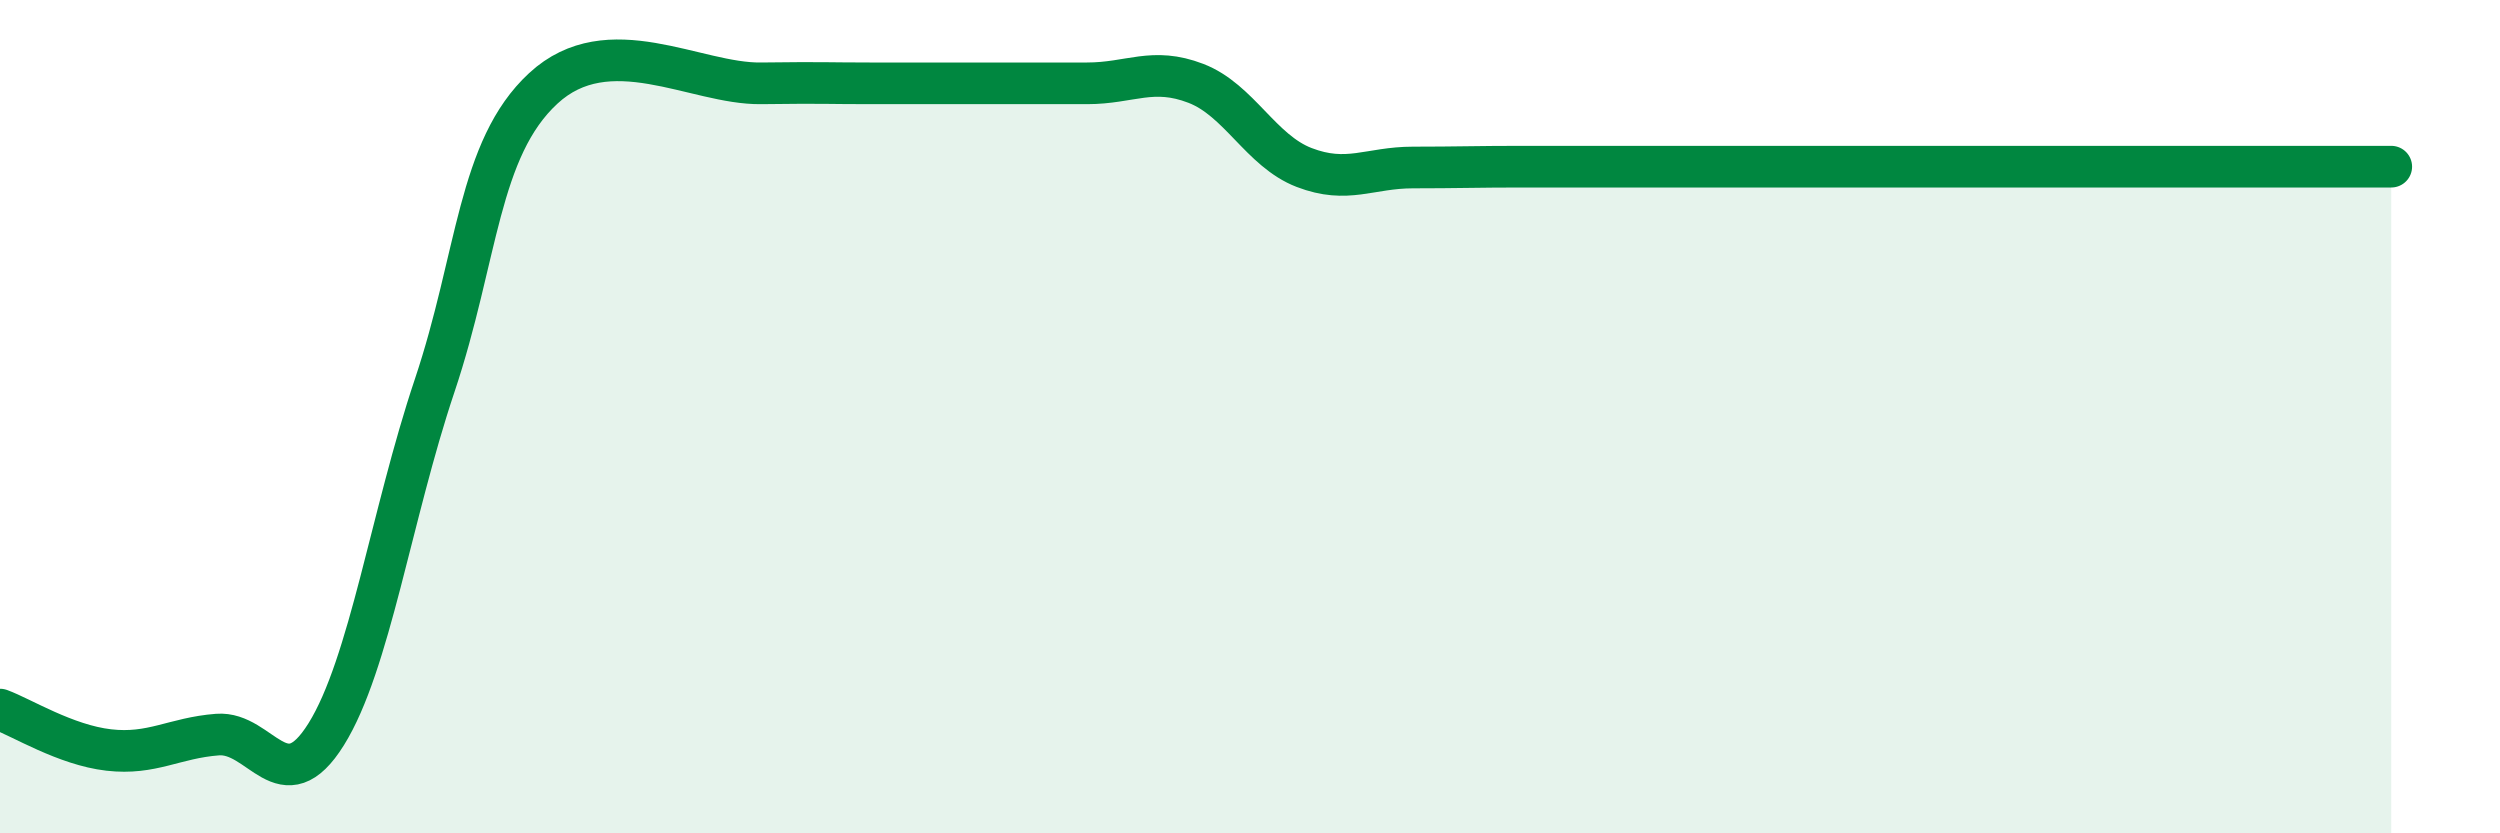
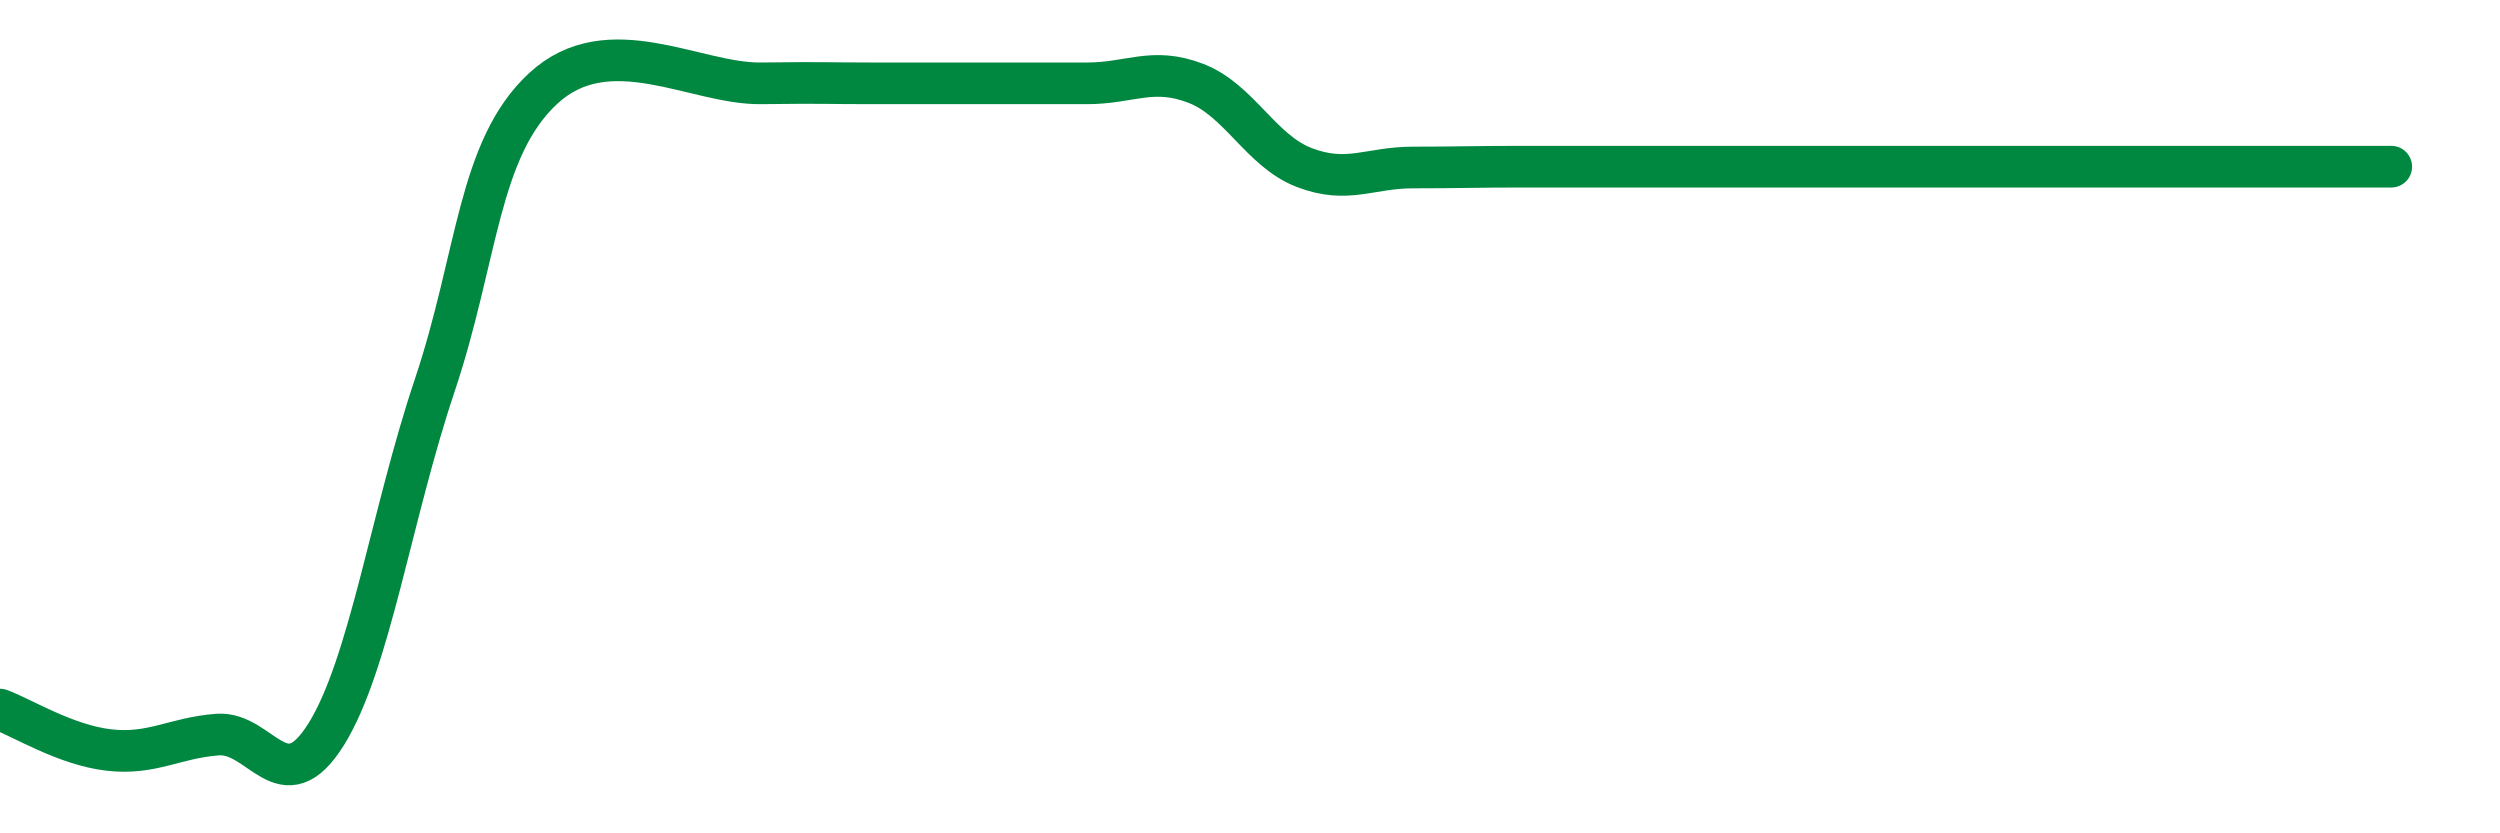
<svg xmlns="http://www.w3.org/2000/svg" width="60" height="20" viewBox="0 0 60 20">
-   <path d="M 0,17.03 C 0.52,17.22 1.57,17.88 2.61,18 C 3.65,18.12 4.18,17.71 5.22,17.63 C 6.26,17.55 6.79,19.29 7.83,17.62 C 8.87,15.95 9.39,12.36 10.43,9.26 C 11.47,6.16 11.47,3.57 13.04,2.12 C 14.61,0.67 16.69,2.02 18.26,2 C 19.83,1.98 19.83,2 20.87,2 C 21.91,2 22.44,2 23.48,2 C 24.52,2 25.05,2 26.09,2 C 27.13,2 27.66,1.6 28.7,2 C 29.74,2.4 30.26,3.62 31.3,4.02 C 32.34,4.42 32.87,4.02 33.91,4.02 C 34.95,4.02 35.48,4 36.52,4 C 37.56,4 38.09,4 39.13,4 C 40.17,4 40.7,4 41.74,4 C 42.78,4 43.31,4 44.35,4 C 45.39,4 45.92,4 46.96,4 C 48,4 48.53,4 49.57,4 C 50.61,4 51.13,4 52.17,4 C 53.21,4 53.74,4 54.78,4 C 55.82,4 56.87,4 57.39,4L57.39 20L0 20Z" fill="#008740" opacity="0.1" stroke-linecap="round" stroke-linejoin="round" />
-   <path d="M 0,17.03 C 0.52,17.22 1.57,17.88 2.61,18 C 3.65,18.12 4.18,17.71 5.22,17.63 C 6.26,17.55 6.79,19.29 7.83,17.62 C 8.87,15.95 9.39,12.36 10.43,9.26 C 11.47,6.16 11.47,3.57 13.04,2.12 C 14.61,0.67 16.69,2.02 18.26,2 C 19.83,1.98 19.83,2 20.87,2 C 21.91,2 22.44,2 23.48,2 C 24.52,2 25.05,2 26.09,2 C 27.13,2 27.66,1.6 28.7,2 C 29.74,2.4 30.26,3.62 31.3,4.02 C 32.34,4.42 32.87,4.02 33.91,4.02 C 34.95,4.02 35.48,4 36.52,4 C 37.56,4 38.09,4 39.13,4 C 40.17,4 40.7,4 41.74,4 C 42.78,4 43.31,4 44.35,4 C 45.39,4 45.92,4 46.96,4 C 48,4 48.53,4 49.57,4 C 50.61,4 51.13,4 52.17,4 C 53.21,4 53.74,4 54.78,4 C 55.82,4 56.87,4 57.39,4" stroke="#008740" stroke-width="1" fill="none" stroke-linecap="round" stroke-linejoin="round" />
+   <path d="M 0,17.03 C 0.52,17.22 1.57,17.88 2.61,18 C 3.65,18.12 4.18,17.71 5.22,17.63 C 6.26,17.55 6.79,19.29 7.83,17.62 C 8.87,15.95 9.39,12.36 10.43,9.26 C 11.47,6.16 11.47,3.57 13.04,2.12 C 14.61,0.67 16.69,2.02 18.26,2 C 19.83,1.98 19.83,2 20.87,2 C 21.91,2 22.44,2 23.48,2 C 24.52,2 25.05,2 26.09,2 C 27.13,2 27.66,1.6 28.7,2 C 29.74,2.4 30.26,3.62 31.3,4.02 C 32.34,4.42 32.87,4.02 33.91,4.02 C 34.95,4.02 35.48,4 36.52,4 C 37.56,4 38.09,4 39.13,4 C 40.17,4 40.7,4 41.74,4 C 42.78,4 43.31,4 44.35,4 C 45.39,4 45.92,4 46.96,4 C 50.61,4 51.13,4 52.17,4 C 53.21,4 53.74,4 54.78,4 C 55.82,4 56.87,4 57.39,4" stroke="#008740" stroke-width="1" fill="none" stroke-linecap="round" stroke-linejoin="round" />
</svg>